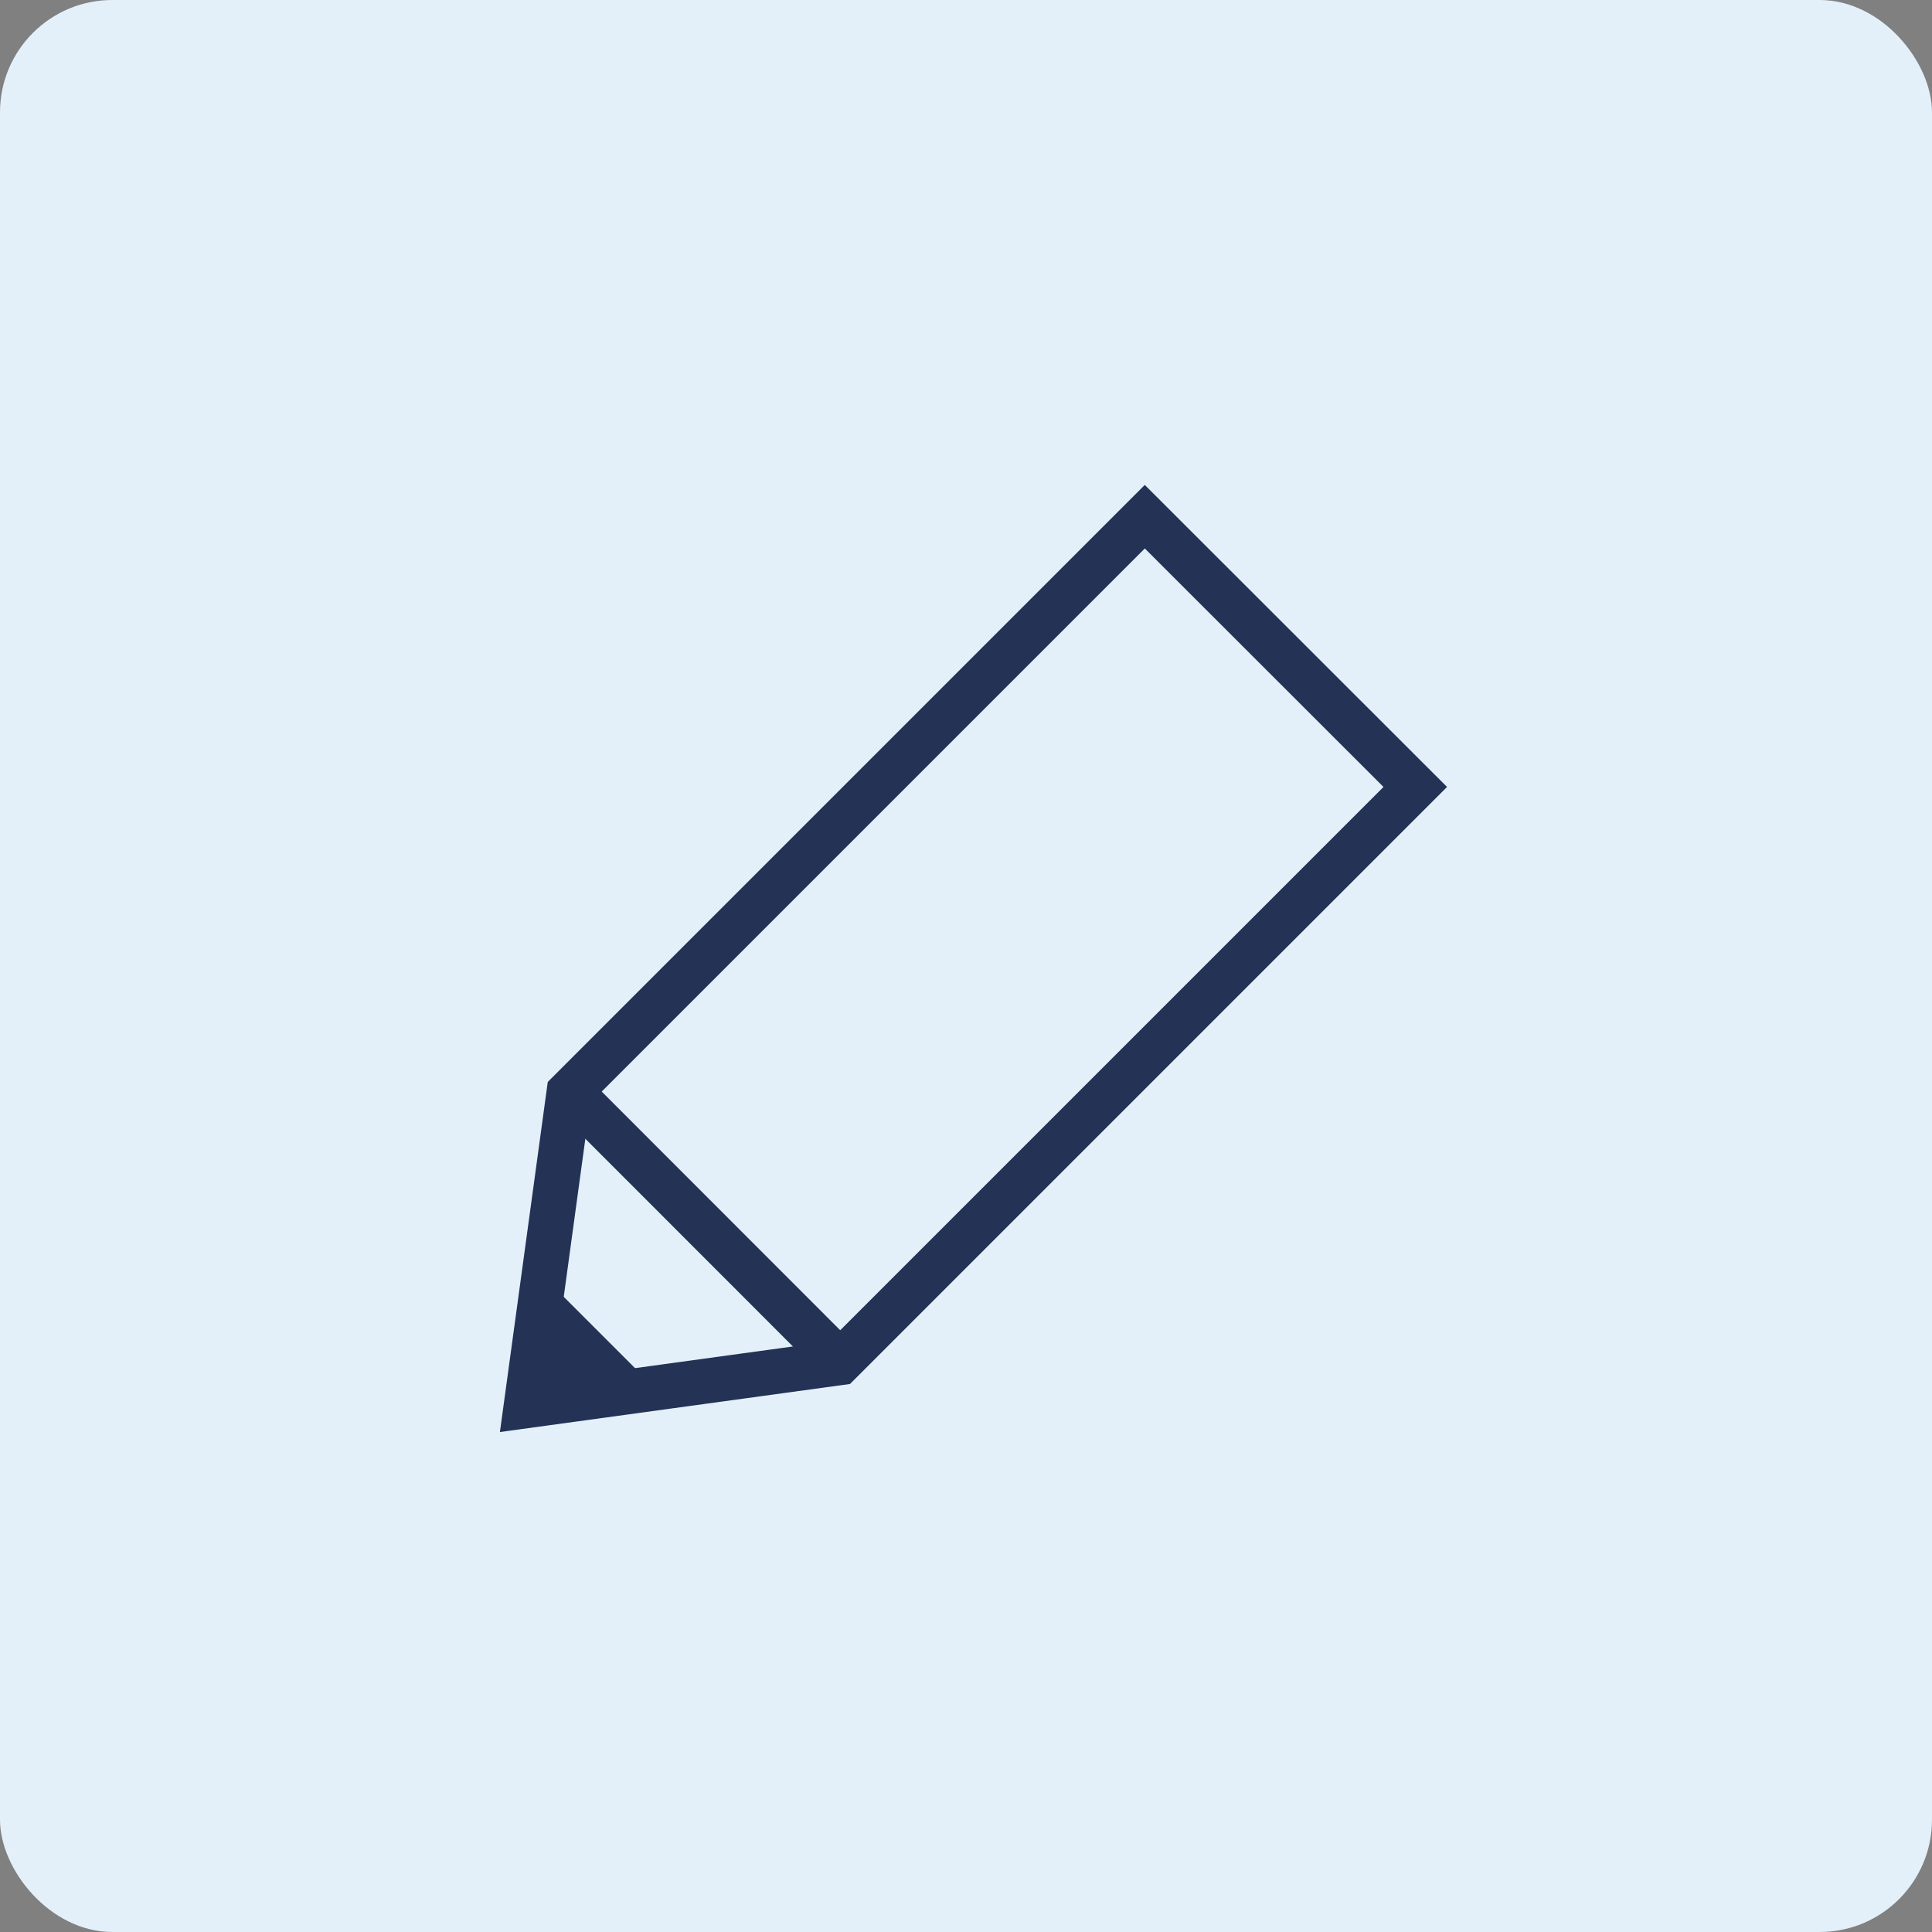
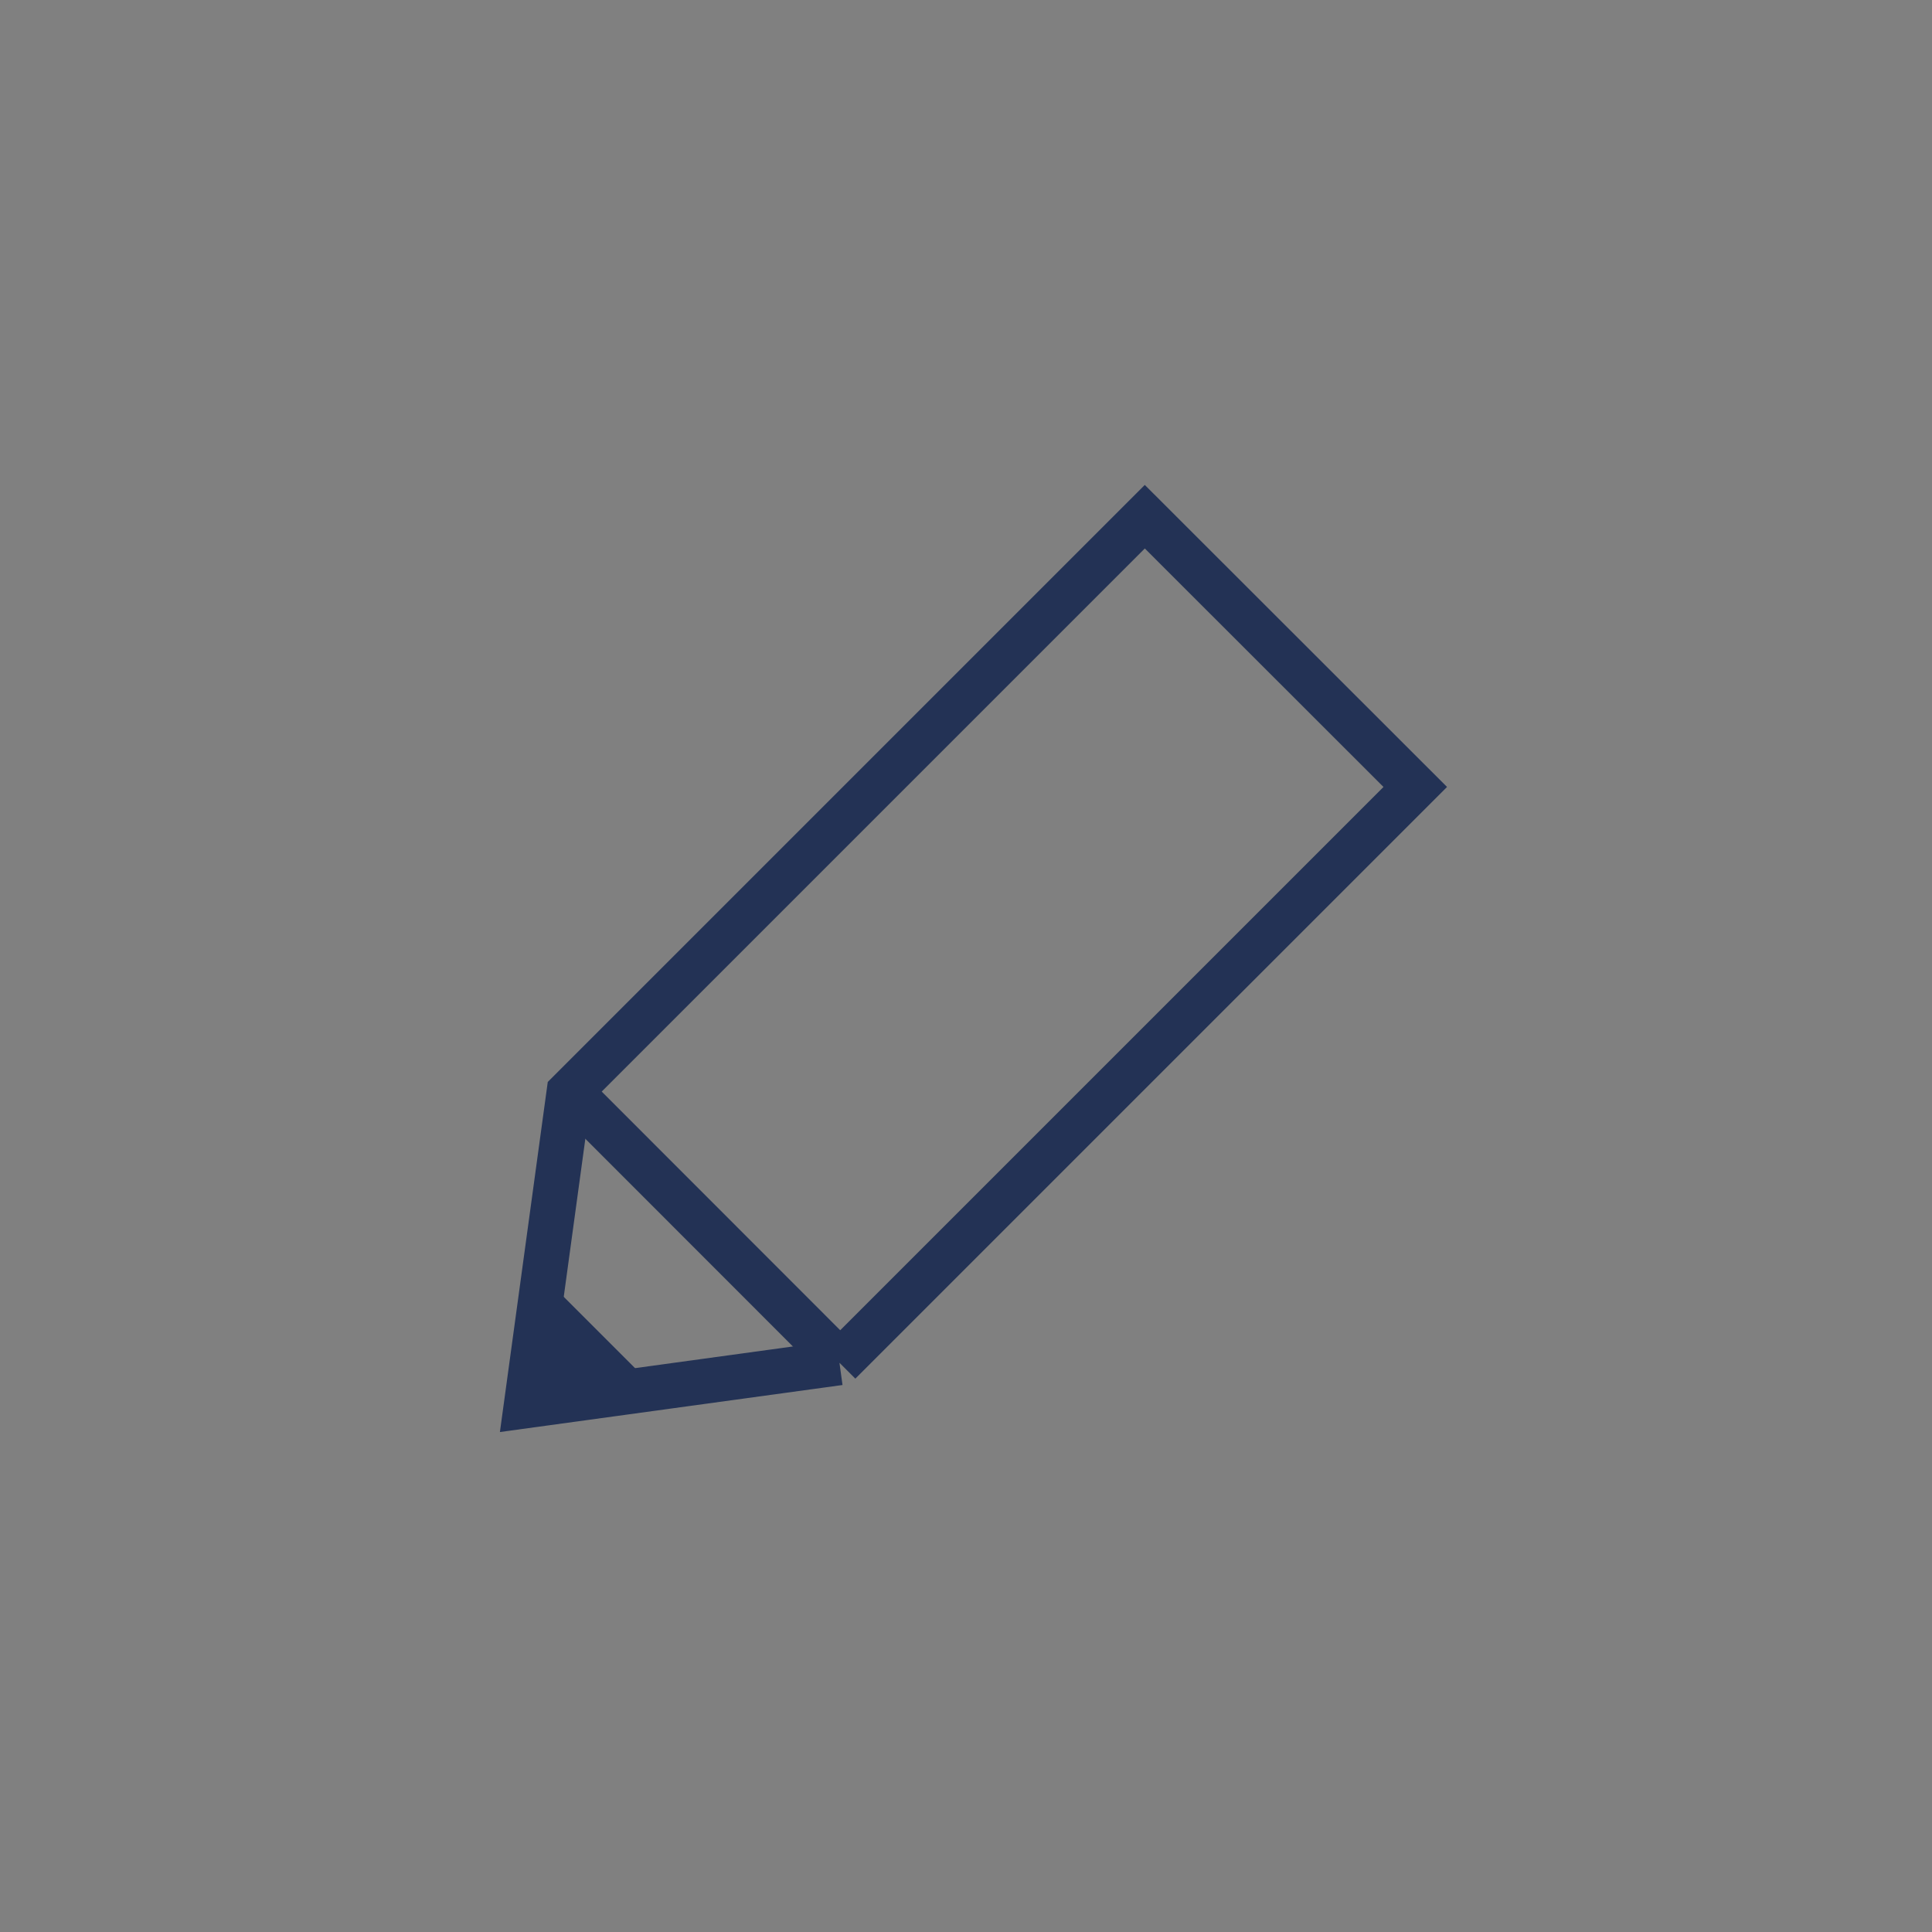
<svg xmlns="http://www.w3.org/2000/svg" width="86" height="86" viewBox="0 0 86 86" fill="none">
  <rect x="0" y="0" width="86" height="86" fill="#808080" stroke="none" />
-   <rect width="86" height="86" rx="5" fill="#E3F0FA" />
-   <path d="M37.367 60.661L23.422 62.575L25.328 48.631L50.959 23L62.998 35.03L37.367 60.661Z" stroke="#233255" stroke-width="2" stroke-miterlimit="10" />
+   <path d="M37.367 60.661L23.422 62.575L25.328 48.631L50.959 23L62.998 35.03L37.367 60.661" stroke="#233255" stroke-width="2" stroke-miterlimit="10" />
  <path d="M24.209 56.841L29.015 61.647L23 63L24.209 56.841Z" fill="#233255" />
  <path d="M25.371 48.591L37.402 60.629" stroke="#233255" stroke-width="2" stroke-miterlimit="10" />
</svg>